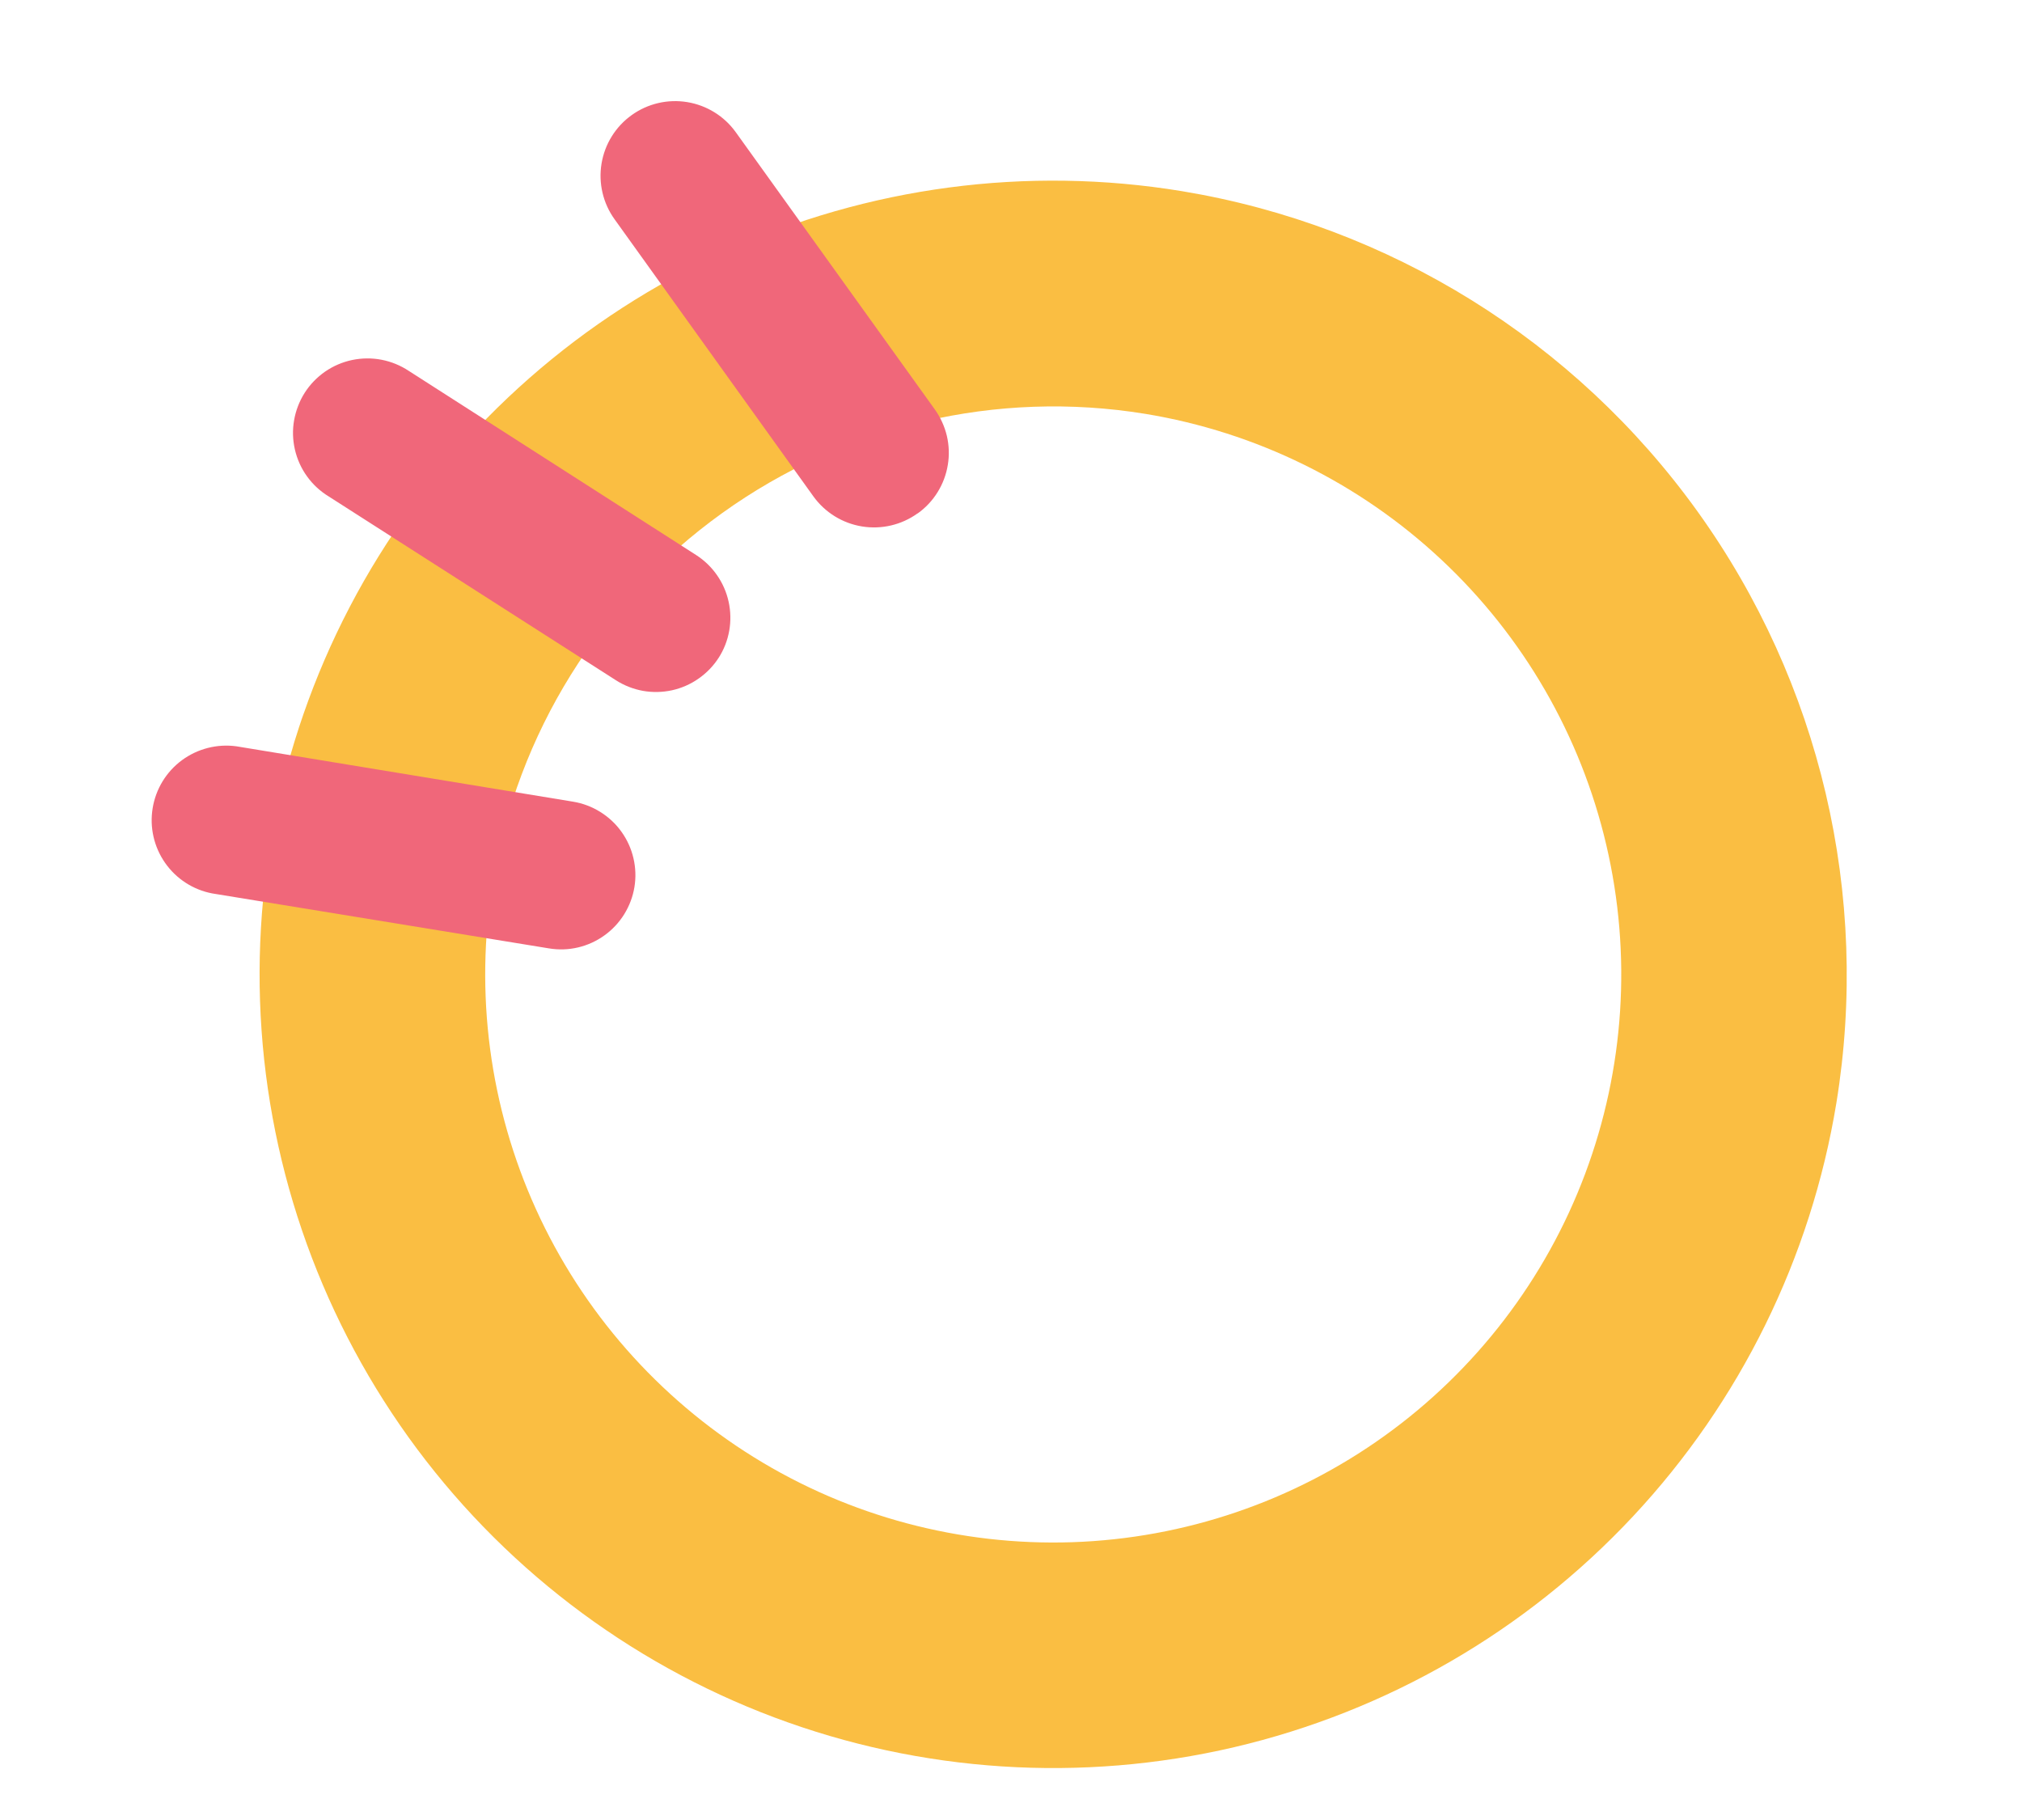
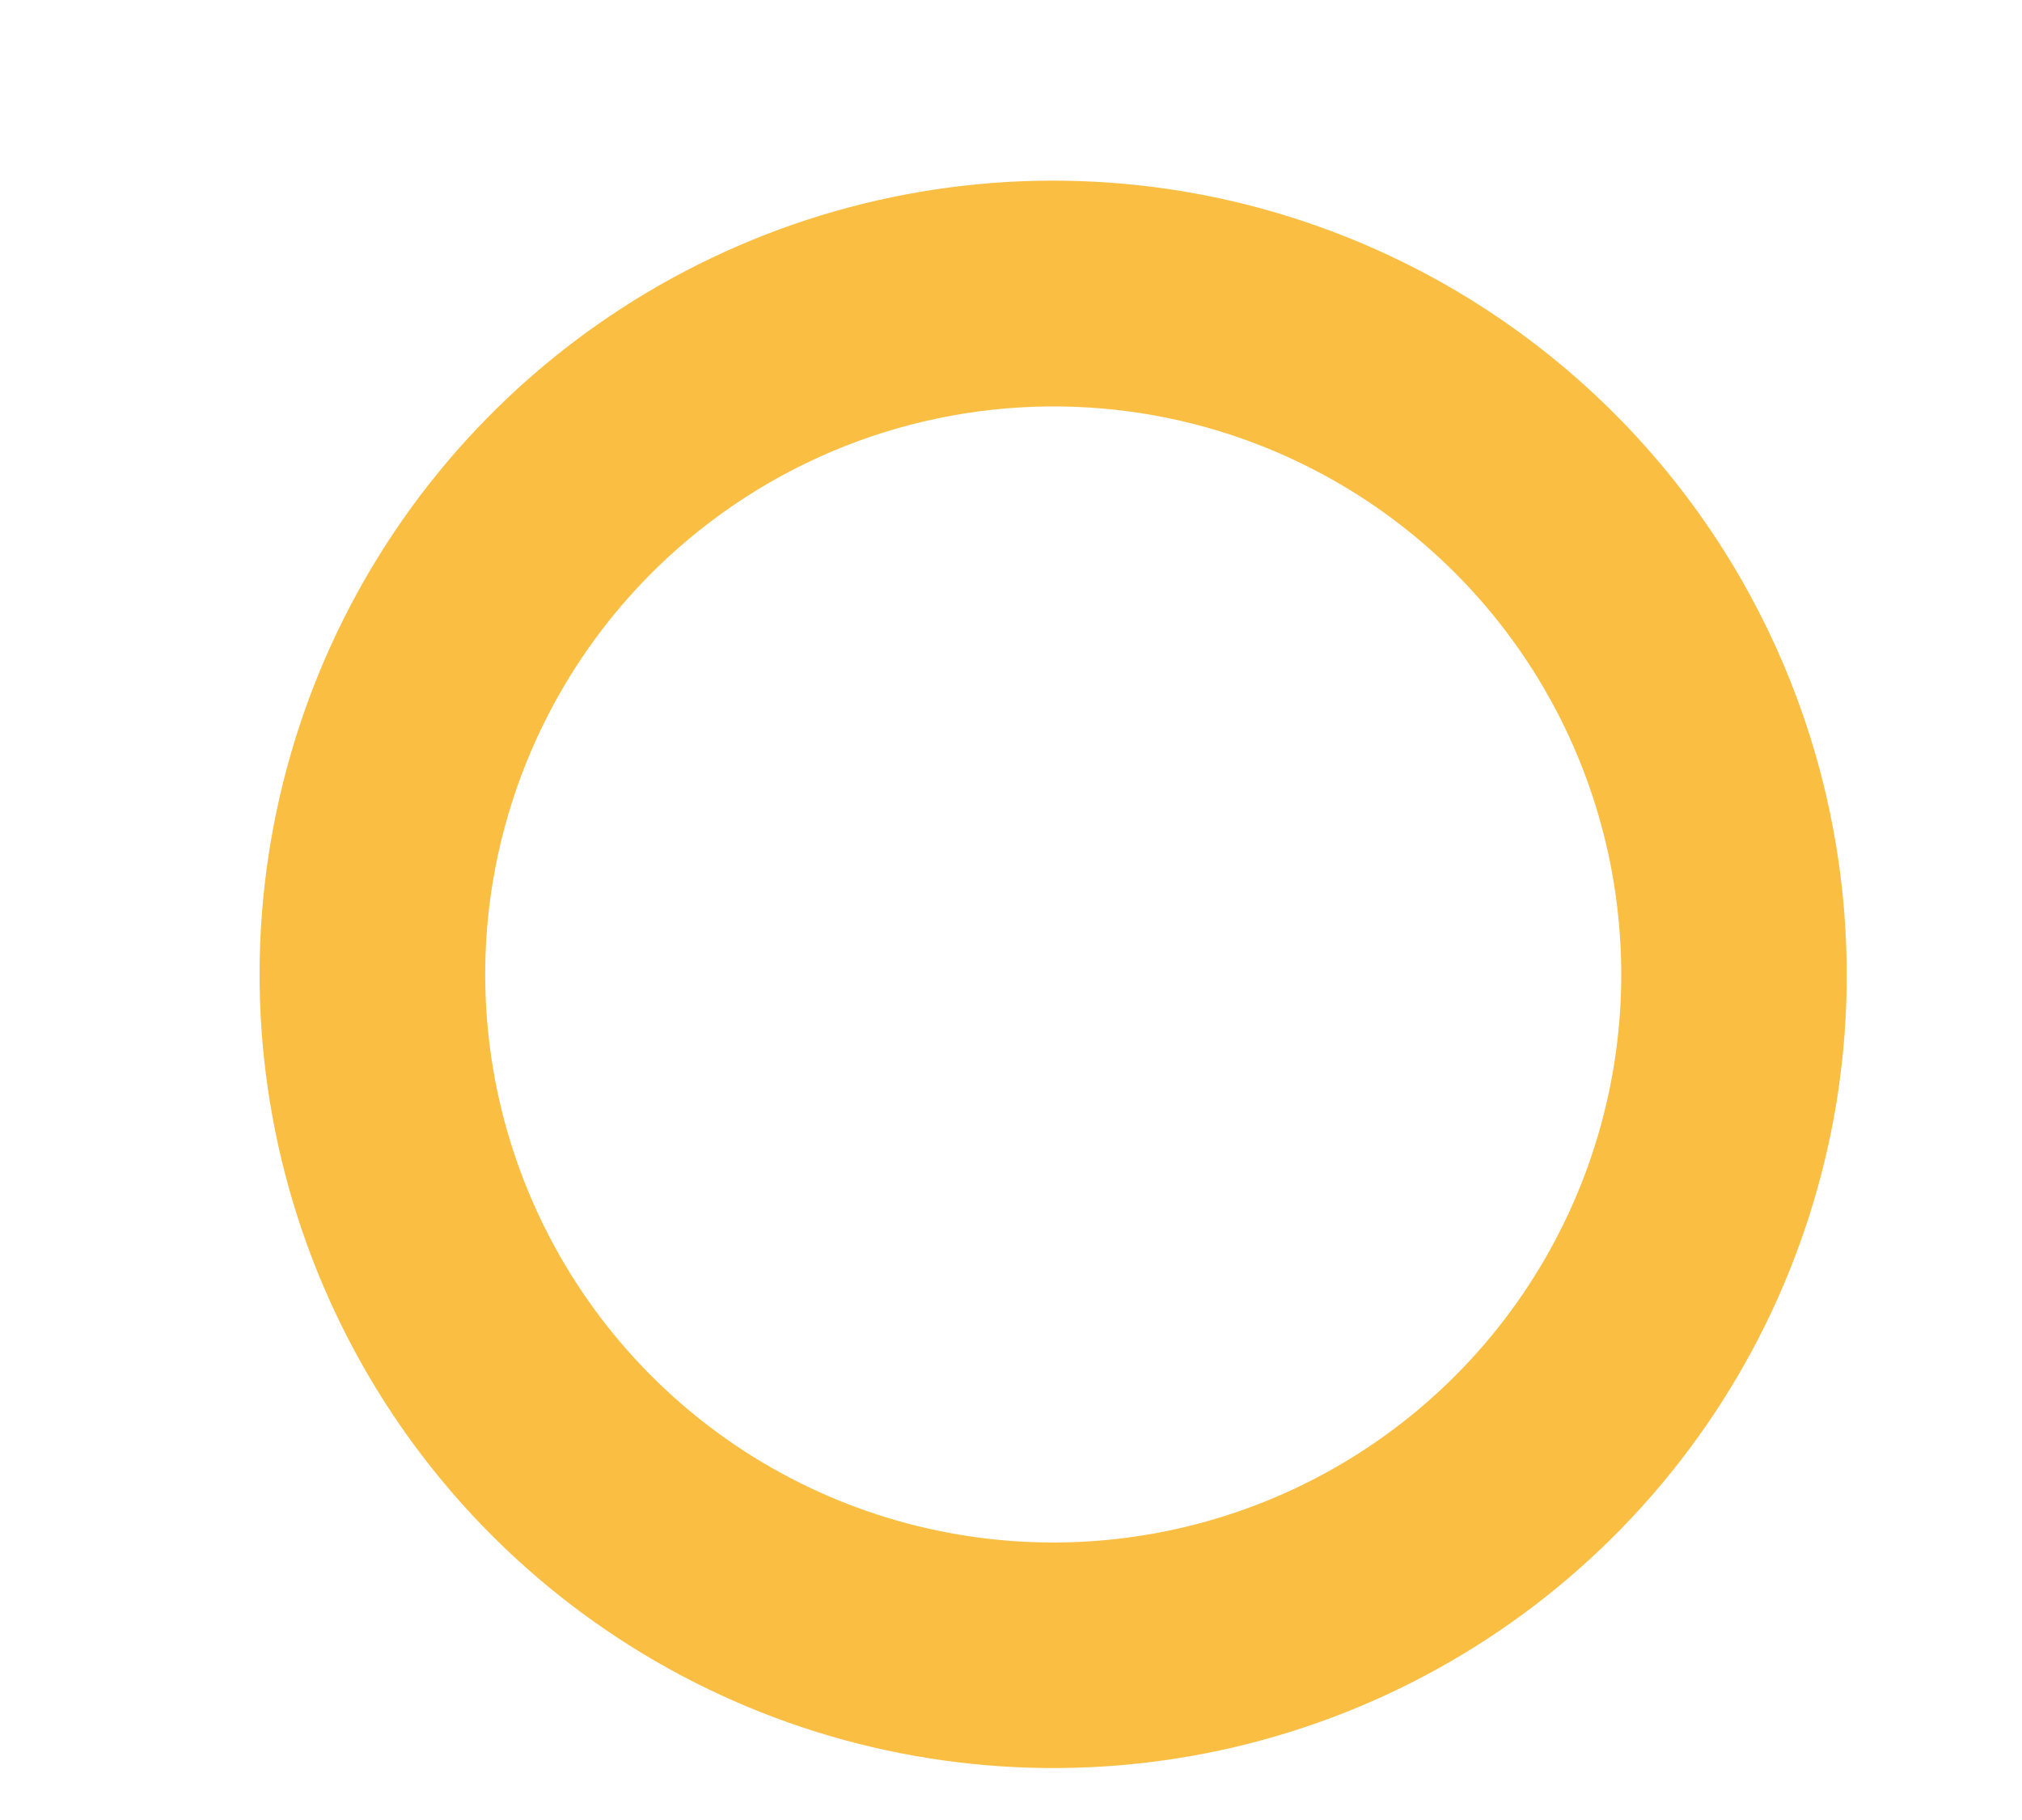
<svg xmlns="http://www.w3.org/2000/svg" width="40" height="36" viewBox="0 0 40 36" fill="none">
  <path d="M36.328 21.817C35.825 24.881 34.424 27.727 32.304 29.995C30.183 32.264 27.437 33.852 24.414 34.56C21.39 35.267 18.225 35.062 15.318 33.971C12.411 32.88 9.892 30.951 8.081 28.429C6.271 25.906 5.248 22.904 5.144 19.8C5.04 16.697 5.858 13.632 7.496 10.993C9.133 8.355 11.516 6.262 14.344 4.978C17.171 3.694 20.316 3.277 23.38 3.781C27.486 4.459 31.156 6.74 33.584 10.121C36.011 13.502 36.998 17.708 36.328 21.817ZM9.747 17.453C9.387 19.647 9.685 21.897 10.604 23.921C11.523 25.944 13.022 27.65 14.91 28.822C16.798 29.994 18.992 30.579 21.213 30.505C23.434 30.43 25.584 29.698 27.389 28.402C29.194 27.106 30.575 25.304 31.356 23.223C32.137 21.142 32.283 18.876 31.776 16.712C31.27 14.549 30.133 12.584 28.509 11.066C26.886 9.548 24.849 8.546 22.656 8.186C19.715 7.706 16.705 8.412 14.285 10.15C11.865 11.887 10.233 14.514 9.747 17.453Z" fill="#FABE42" />
-   <path d="M12.551 17.544C12.52 17.735 12.451 17.918 12.349 18.083C12.247 18.247 12.114 18.39 11.956 18.503C11.799 18.616 11.621 18.697 11.433 18.741C11.244 18.785 11.049 18.791 10.858 18.759L4.198 17.672C3.82 17.6 3.486 17.383 3.266 17.068C3.046 16.753 2.957 16.364 3.02 15.985C3.082 15.605 3.29 15.265 3.599 15.037C3.909 14.809 4.295 14.71 4.676 14.762L11.335 15.857C11.526 15.888 11.709 15.957 11.873 16.059C12.038 16.161 12.181 16.294 12.293 16.451C12.406 16.608 12.487 16.786 12.531 16.975C12.575 17.163 12.582 17.359 12.55 17.55M14.218 13.009C14.114 13.172 13.978 13.312 13.819 13.423C13.661 13.534 13.482 13.612 13.293 13.654C13.103 13.695 12.908 13.699 12.717 13.665C12.527 13.63 12.345 13.559 12.182 13.454L6.5 9.818C6.333 9.716 6.188 9.582 6.074 9.423C5.959 9.264 5.878 9.084 5.834 8.893C5.79 8.702 5.784 8.505 5.818 8.312C5.851 8.119 5.923 7.934 6.028 7.769C6.133 7.604 6.271 7.462 6.432 7.35C6.593 7.239 6.775 7.161 6.966 7.121C7.158 7.081 7.356 7.079 7.548 7.116C7.74 7.153 7.923 7.228 8.086 7.336L13.77 10.978C14.099 11.189 14.331 11.522 14.414 11.903C14.498 12.285 14.427 12.684 14.216 13.013M18.15 10.156C17.832 10.384 17.437 10.476 17.051 10.413C16.666 10.35 16.321 10.137 16.092 9.82L12.156 4.335C11.928 4.017 11.836 3.621 11.9 3.235C11.964 2.849 12.178 2.504 12.497 2.276C12.815 2.048 13.211 1.956 13.597 2.02C13.983 2.084 14.328 2.298 14.556 2.616L18.492 8.097C18.605 8.255 18.686 8.433 18.731 8.621C18.775 8.81 18.782 9.005 18.75 9.196C18.719 9.387 18.65 9.571 18.548 9.735C18.446 9.9 18.312 10.043 18.155 10.155" fill="#F0677A" />
</svg>